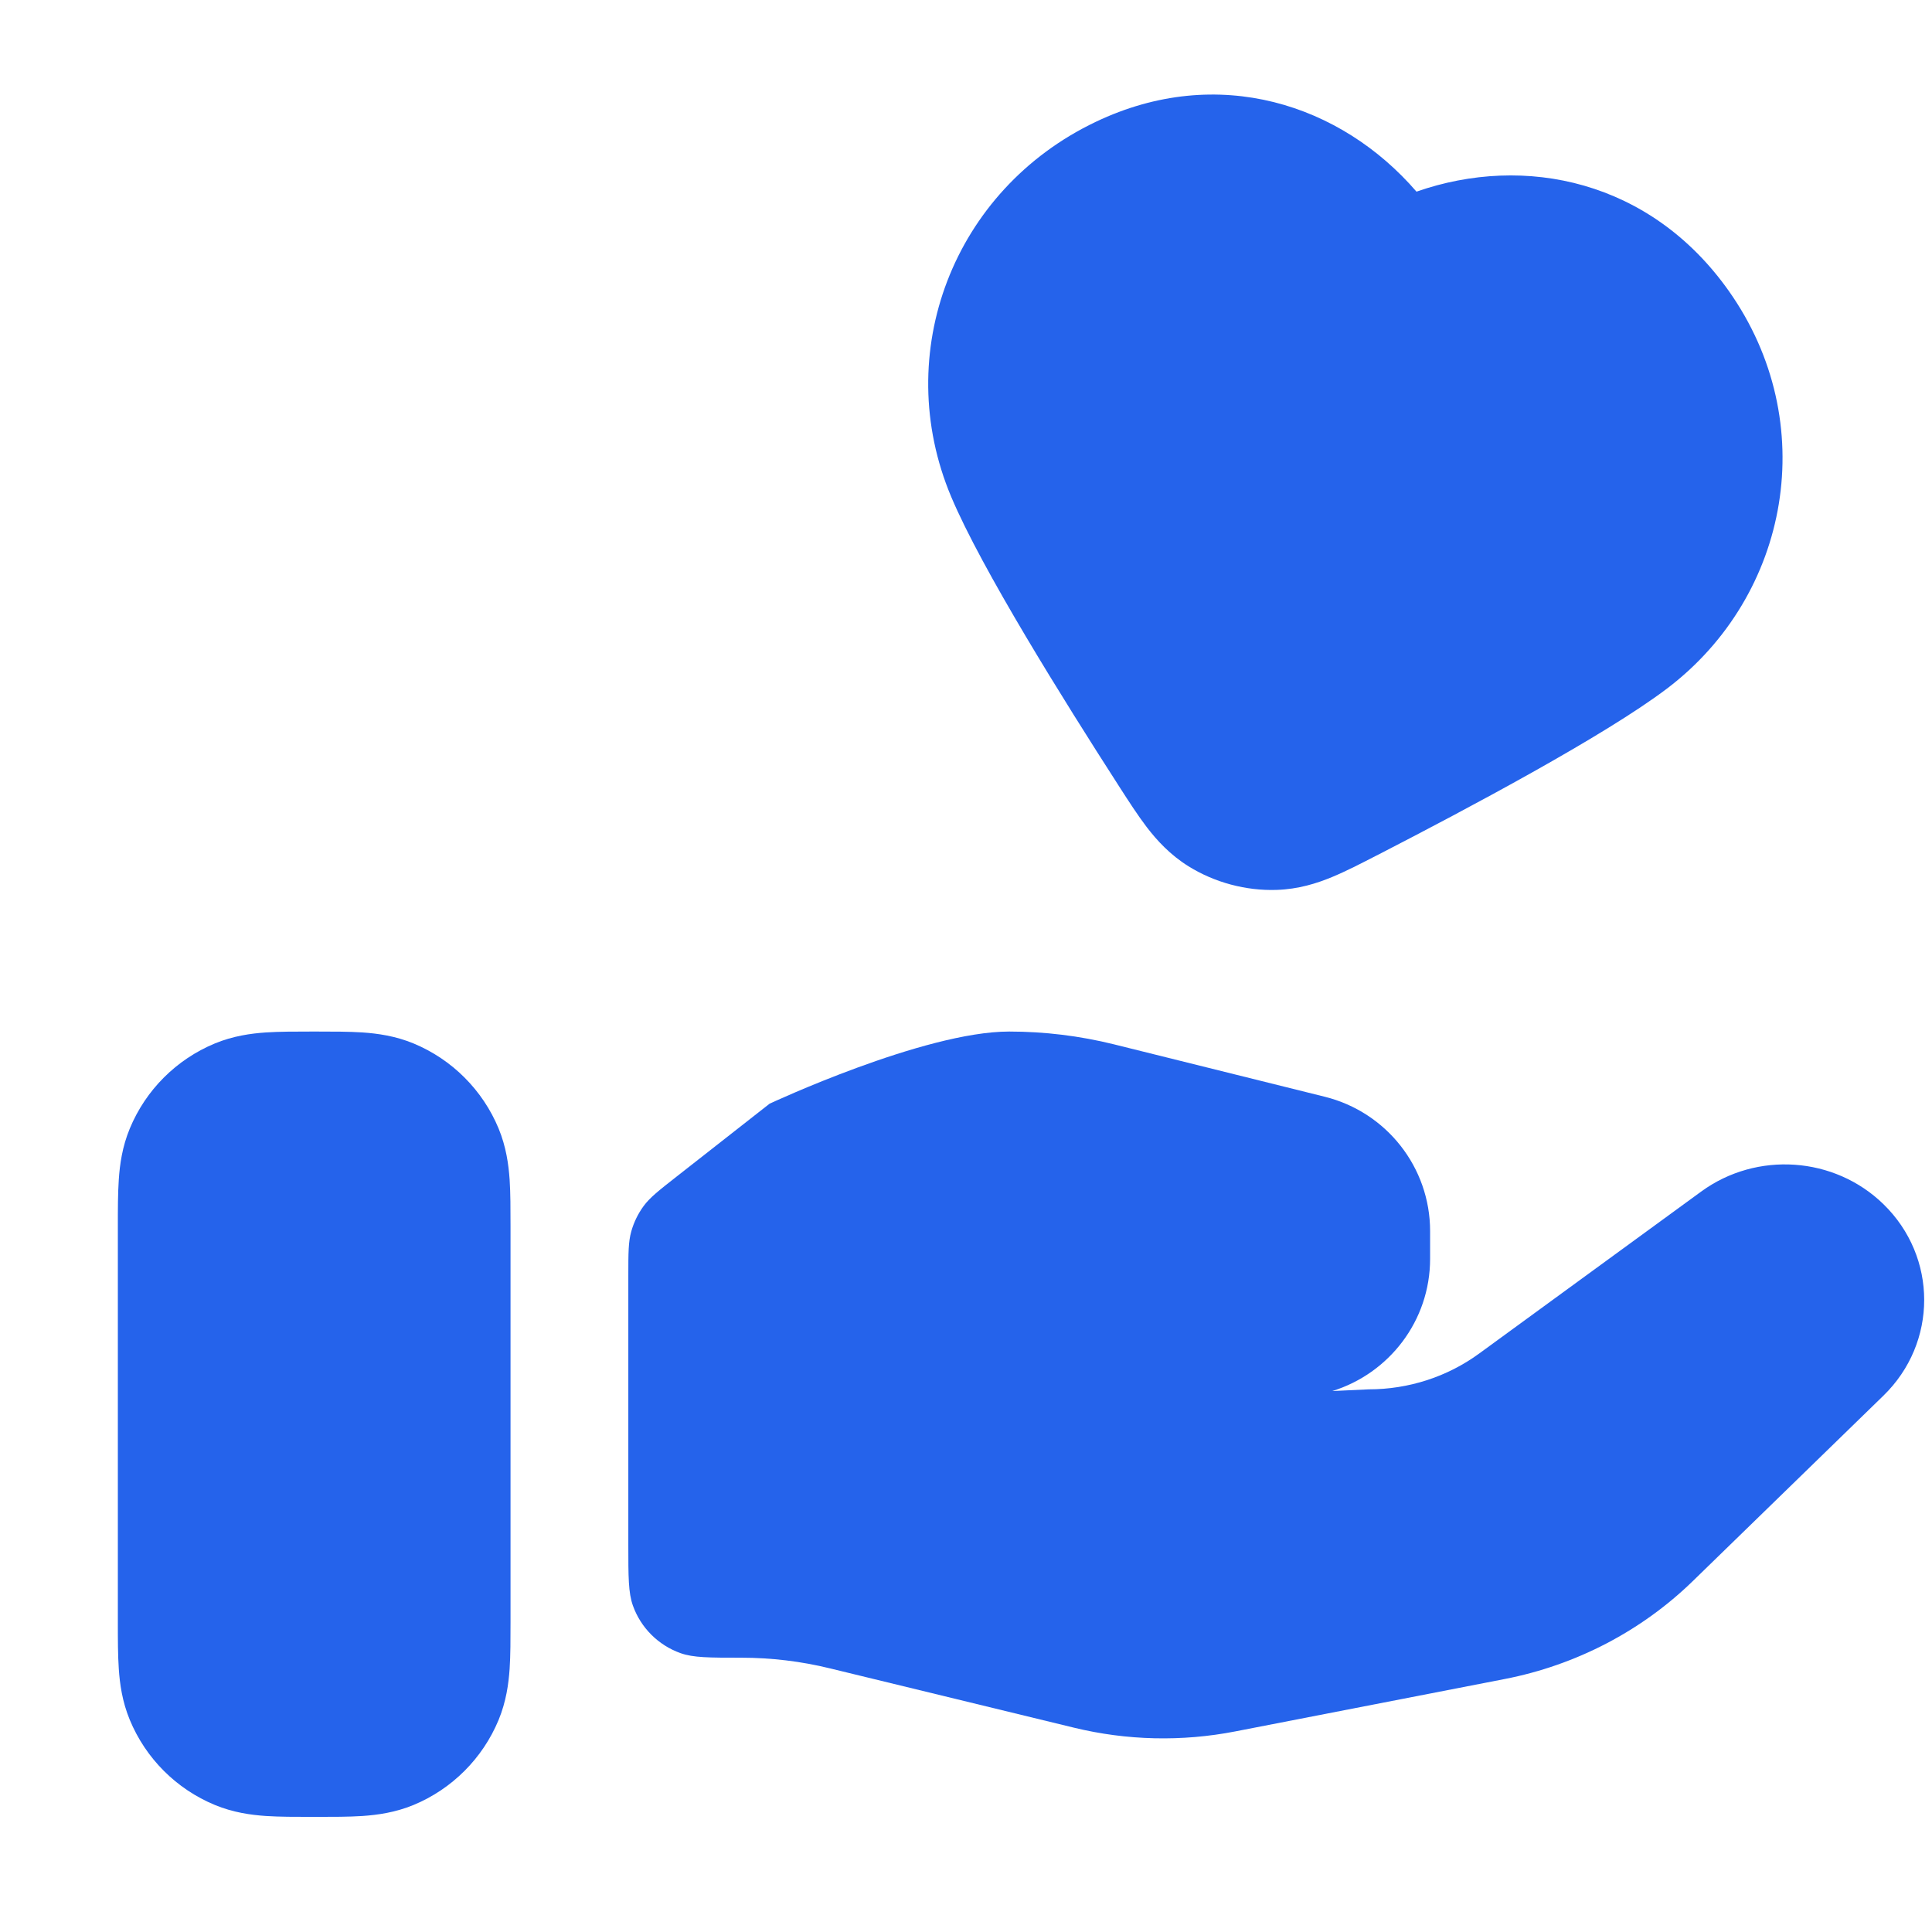
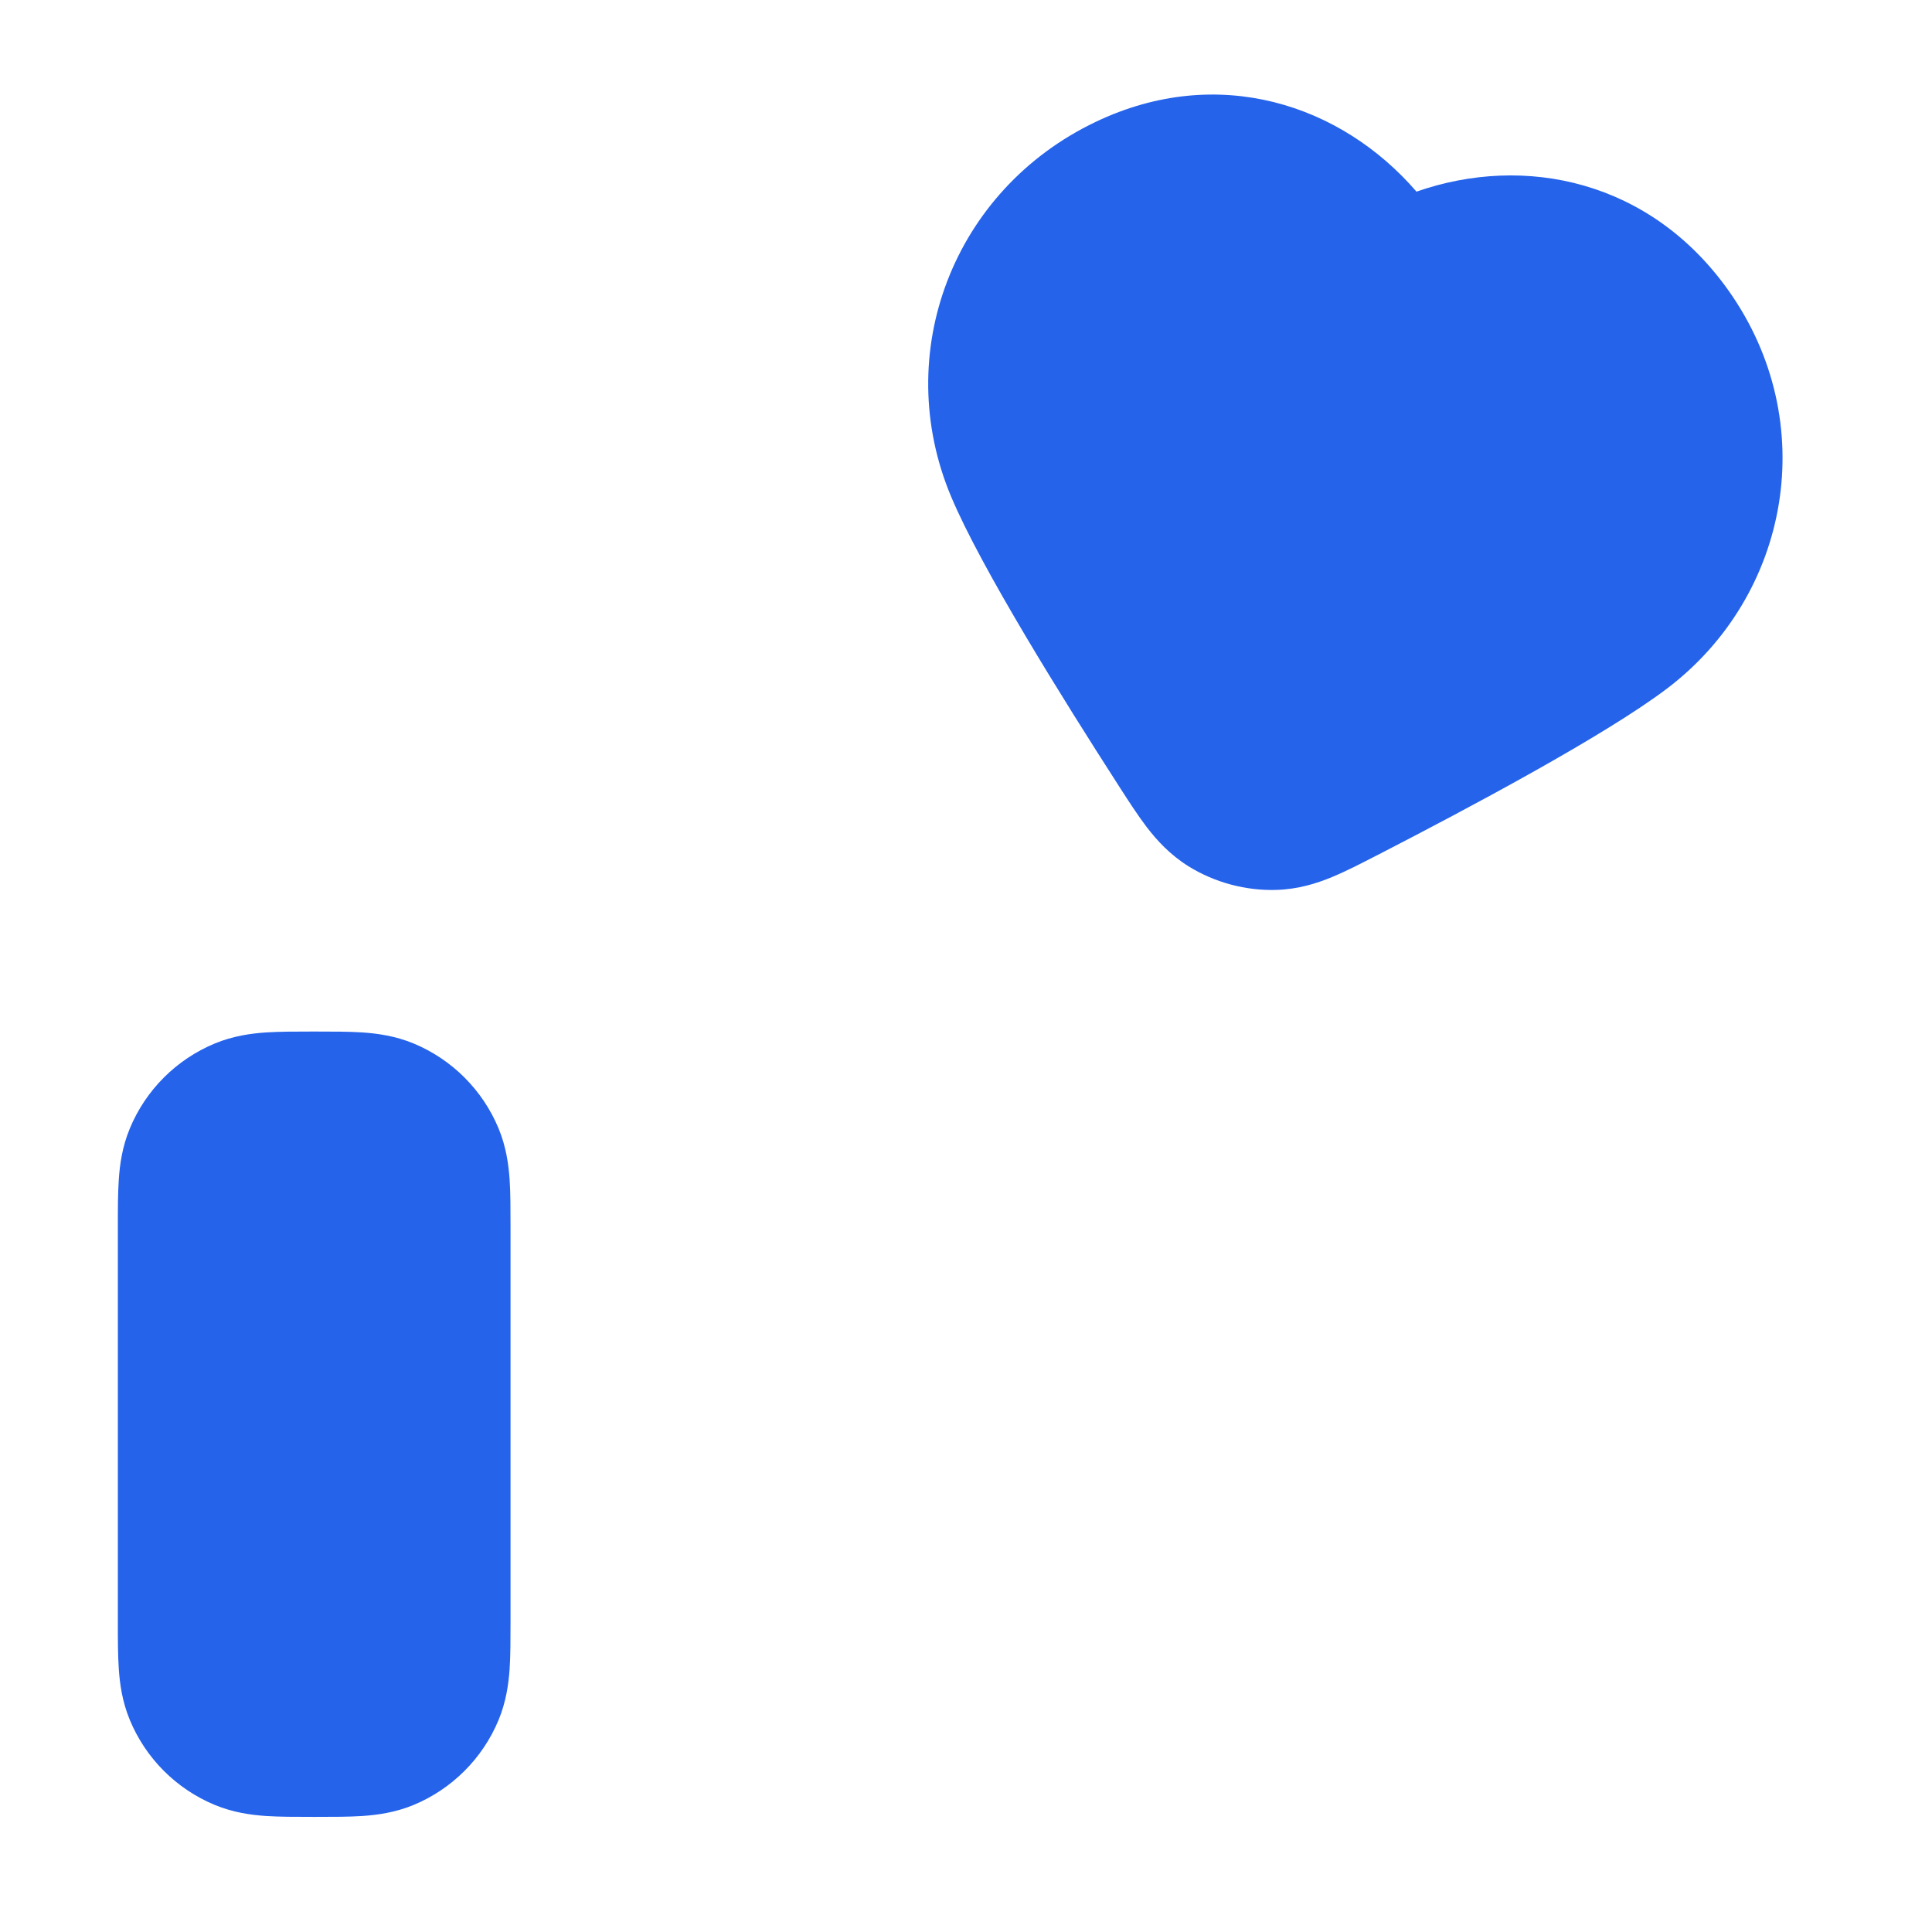
<svg xmlns="http://www.w3.org/2000/svg" width="41" height="41" viewBox="0 0 41 41" fill="none">
  <path fill-rule="evenodd" clip-rule="evenodd" d="M30.06 4.067C28.464 2.216 25.852 1.345 23.251 2.587C20.226 4.031 18.903 7.497 20.186 10.543C20.831 12.075 22.578 14.868 23.73 16.658C23.739 16.672 23.747 16.686 23.756 16.699C23.951 17.002 24.147 17.306 24.338 17.556C24.555 17.838 24.831 18.14 25.222 18.384C25.775 18.728 26.442 18.907 27.093 18.885C27.554 18.87 27.944 18.747 28.273 18.61C28.563 18.49 28.885 18.324 29.205 18.159C29.22 18.152 29.234 18.144 29.249 18.137C31.141 17.163 34.05 15.617 35.376 14.613C37.99 12.632 38.654 8.954 36.686 6.172C35.03 3.831 32.364 3.262 30.06 4.067Z" fill="#2563EB" />
-   <path d="M30.349 26.713C30.349 28.032 29.477 29.147 28.274 29.52L29.047 29.484C29.892 29.484 30.714 29.218 31.389 28.725L36.104 25.285C37.281 24.427 38.928 24.541 39.968 25.553C41.123 26.676 41.123 28.497 39.968 29.619L35.923 33.554C34.834 34.613 33.444 35.337 31.934 35.631L26.216 36.743C25.082 36.964 23.913 36.937 22.791 36.664L17.62 35.407C17.001 35.255 16.367 35.179 15.729 35.179C15.051 35.179 14.712 35.179 14.441 35.082C13.97 34.914 13.599 34.544 13.431 34.073C13.334 33.801 13.334 33.462 13.334 32.785V27.07C13.334 26.593 13.334 26.355 13.396 26.135C13.45 25.941 13.539 25.758 13.658 25.595C13.793 25.412 13.981 25.265 14.356 24.971L16.332 23.422C16.332 23.422 19.606 21.891 21.415 21.891C22.165 21.891 22.91 21.982 23.638 22.162L28.111 23.274C29.426 23.6 30.349 24.776 30.349 26.125V26.713Z" fill="#2563EB" />
  <path fill-rule="evenodd" clip-rule="evenodd" d="M6.624 21.891C6.638 21.891 6.653 21.891 6.668 21.891C6.682 21.891 6.697 21.891 6.712 21.891C7.062 21.891 7.403 21.891 7.693 21.91C8.01 21.932 8.387 21.983 8.777 22.144C9.593 22.483 10.242 23.132 10.581 23.948C10.742 24.338 10.793 24.715 10.815 25.032C10.834 25.322 10.834 25.663 10.834 26.013C10.834 26.028 10.834 26.043 10.834 26.057L10.834 34.435C10.834 34.785 10.834 35.126 10.815 35.416C10.793 35.733 10.742 36.109 10.581 36.5C10.242 37.316 9.593 37.965 8.777 38.304C8.387 38.465 8.01 38.516 7.693 38.538C7.403 38.557 7.062 38.557 6.712 38.557H6.624C6.273 38.557 5.932 38.557 5.642 38.538C5.325 38.516 4.949 38.465 4.559 38.304C3.742 37.965 3.093 37.316 2.755 36.5C2.593 36.109 2.542 35.733 2.521 35.416C2.501 35.126 2.501 34.785 2.501 34.435L2.501 26.057C2.501 26.043 2.501 26.028 2.501 26.013C2.501 25.663 2.501 25.322 2.521 25.032C2.542 24.715 2.593 24.338 2.755 23.948C3.093 23.132 3.742 22.483 4.559 22.144C4.949 21.983 5.325 21.932 5.642 21.91C5.932 21.891 6.273 21.891 6.624 21.891Z" fill="#2563EB" />
</svg>